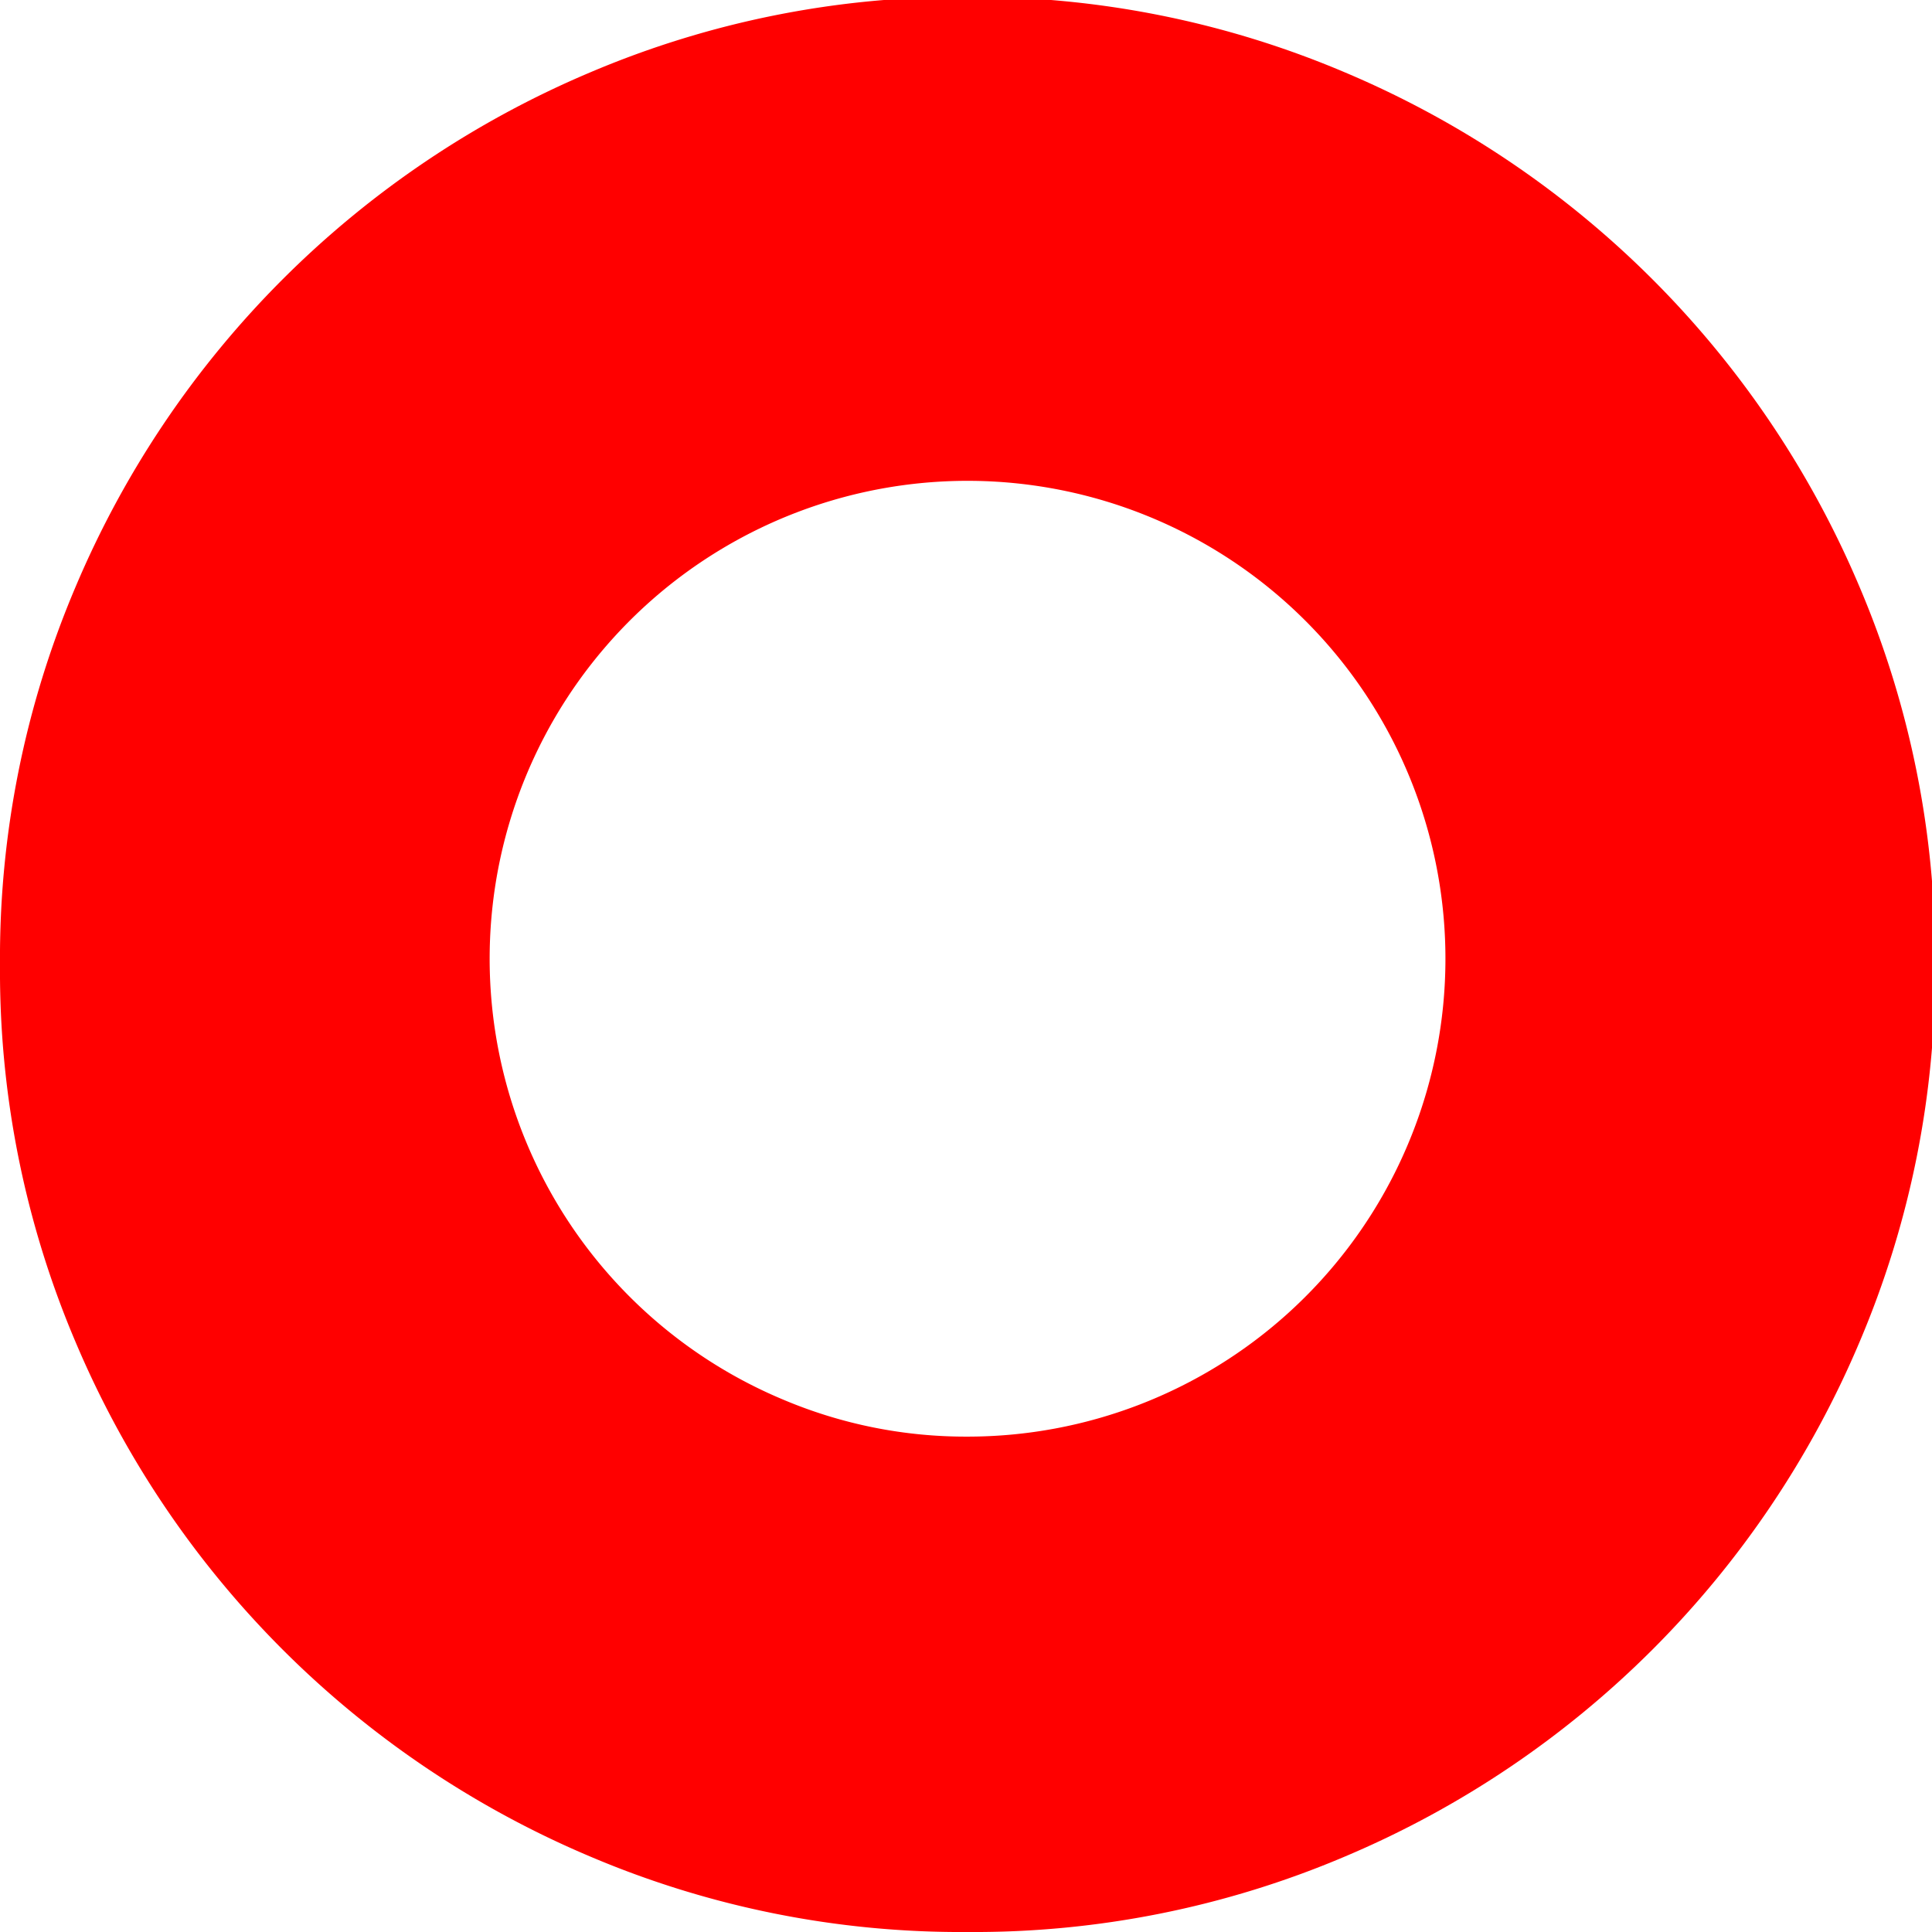
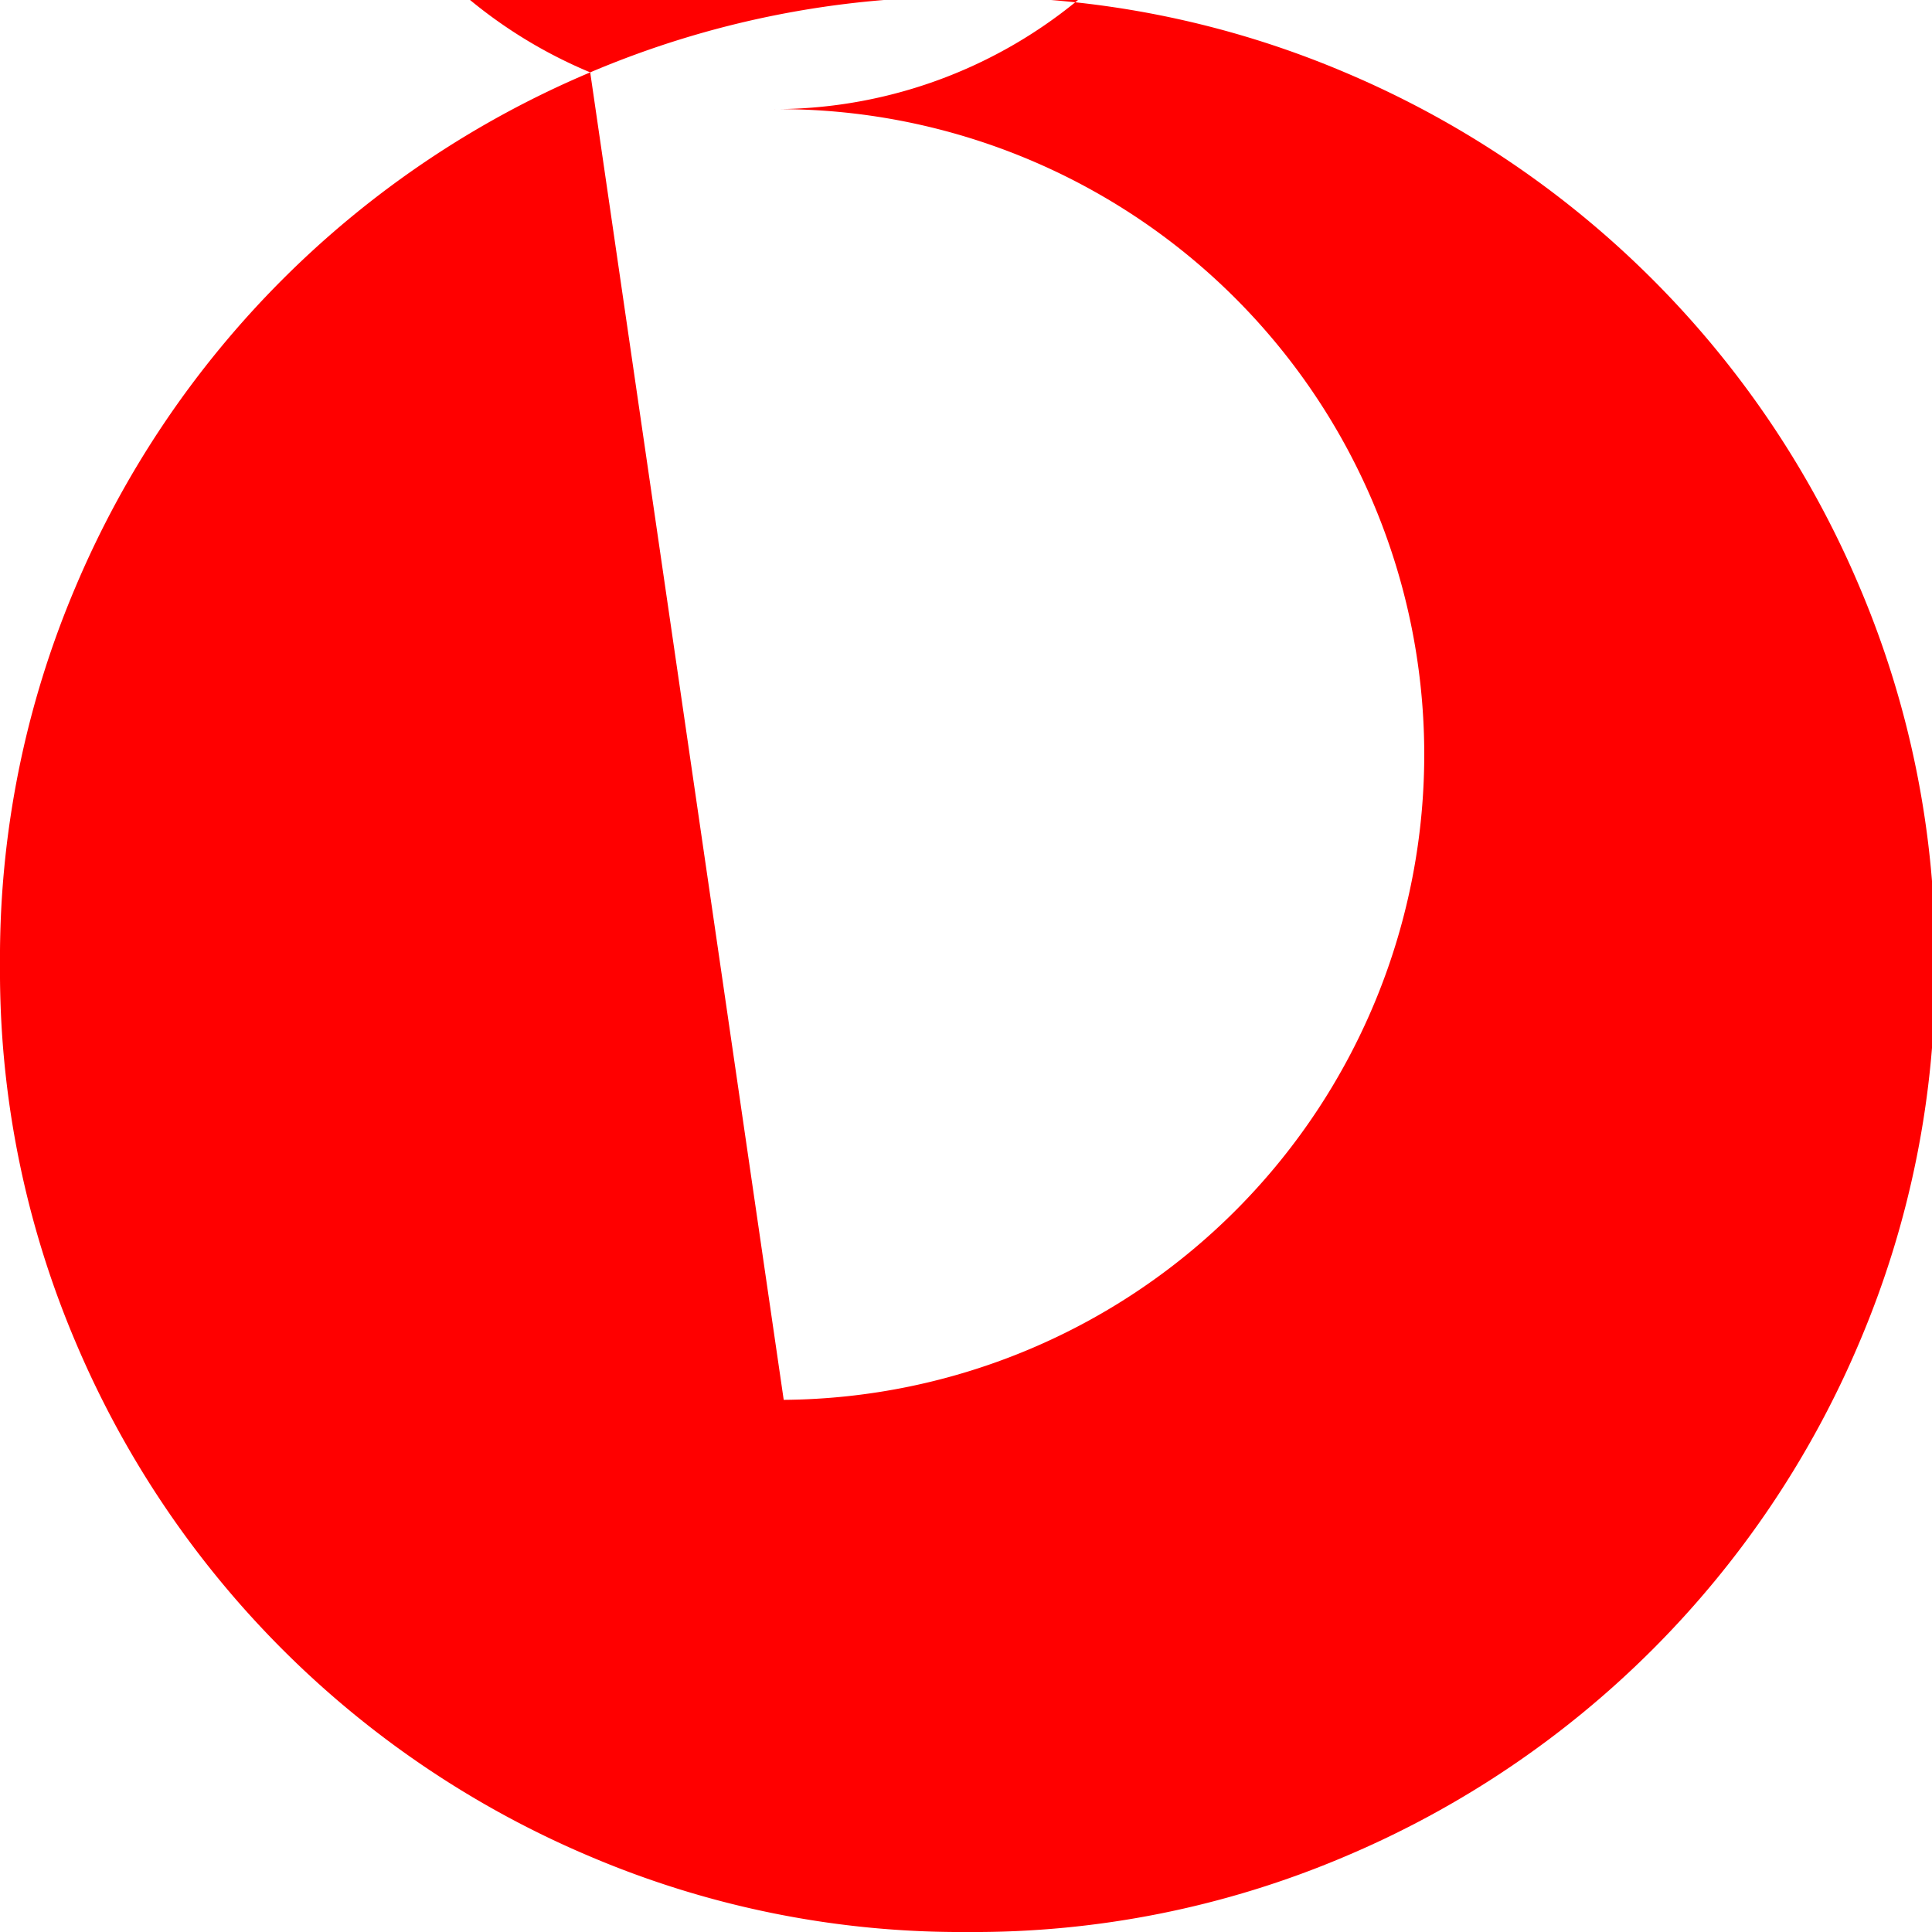
<svg xmlns="http://www.w3.org/2000/svg" width="208pt" height="208pt" viewBox="0 0 208 208">
  <defs>
    <style>
            .cls-2 {
            fill: red;
            }
        </style>
  </defs>
-   <path id="o" class="cls-2" d="M63.542,7.792A104.055,104.055,0,0,0,8.125,63.208,102.061,102.061,0,0,0,0,103.833a102.011,102.011,0,0,0,8.125,40.625,104.057,104.057,0,0,0,55.417,55.417A102.01,102.01,0,0,0,104.167,208a102.058,102.058,0,0,0,40.625-8.125,104.053,104.053,0,0,0,55.416-55.417,102.006,102.006,0,0,0,8.125-40.625,102.055,102.055,0,0,0-8.125-40.625A104.05,104.05,0,0,0,144.792,7.792,102.064,102.064,0,0,0,104.167-.333,102.015,102.015,0,0,0,63.542,7.792ZM84.375,150.708a51.45,51.45,0,1,1,19.792,3.959A50.436,50.436,0,0,1,84.375,150.708Z" />
+   <path id="o" class="cls-2" d="M63.542,7.792A104.055,104.055,0,0,0,8.125,63.208,102.061,102.061,0,0,0,0,103.833a102.011,102.011,0,0,0,8.125,40.625,104.057,104.057,0,0,0,55.417,55.417A102.01,102.01,0,0,0,104.167,208a102.058,102.058,0,0,0,40.625-8.125,104.053,104.053,0,0,0,55.416-55.417,102.006,102.006,0,0,0,8.125-40.625,102.055,102.055,0,0,0-8.125-40.625A104.05,104.05,0,0,0,144.792,7.792,102.064,102.064,0,0,0,104.167-.333,102.015,102.015,0,0,0,63.542,7.792Za51.45,51.45,0,1,1,19.792,3.959A50.436,50.436,0,0,1,84.375,150.708Z" />
</svg>